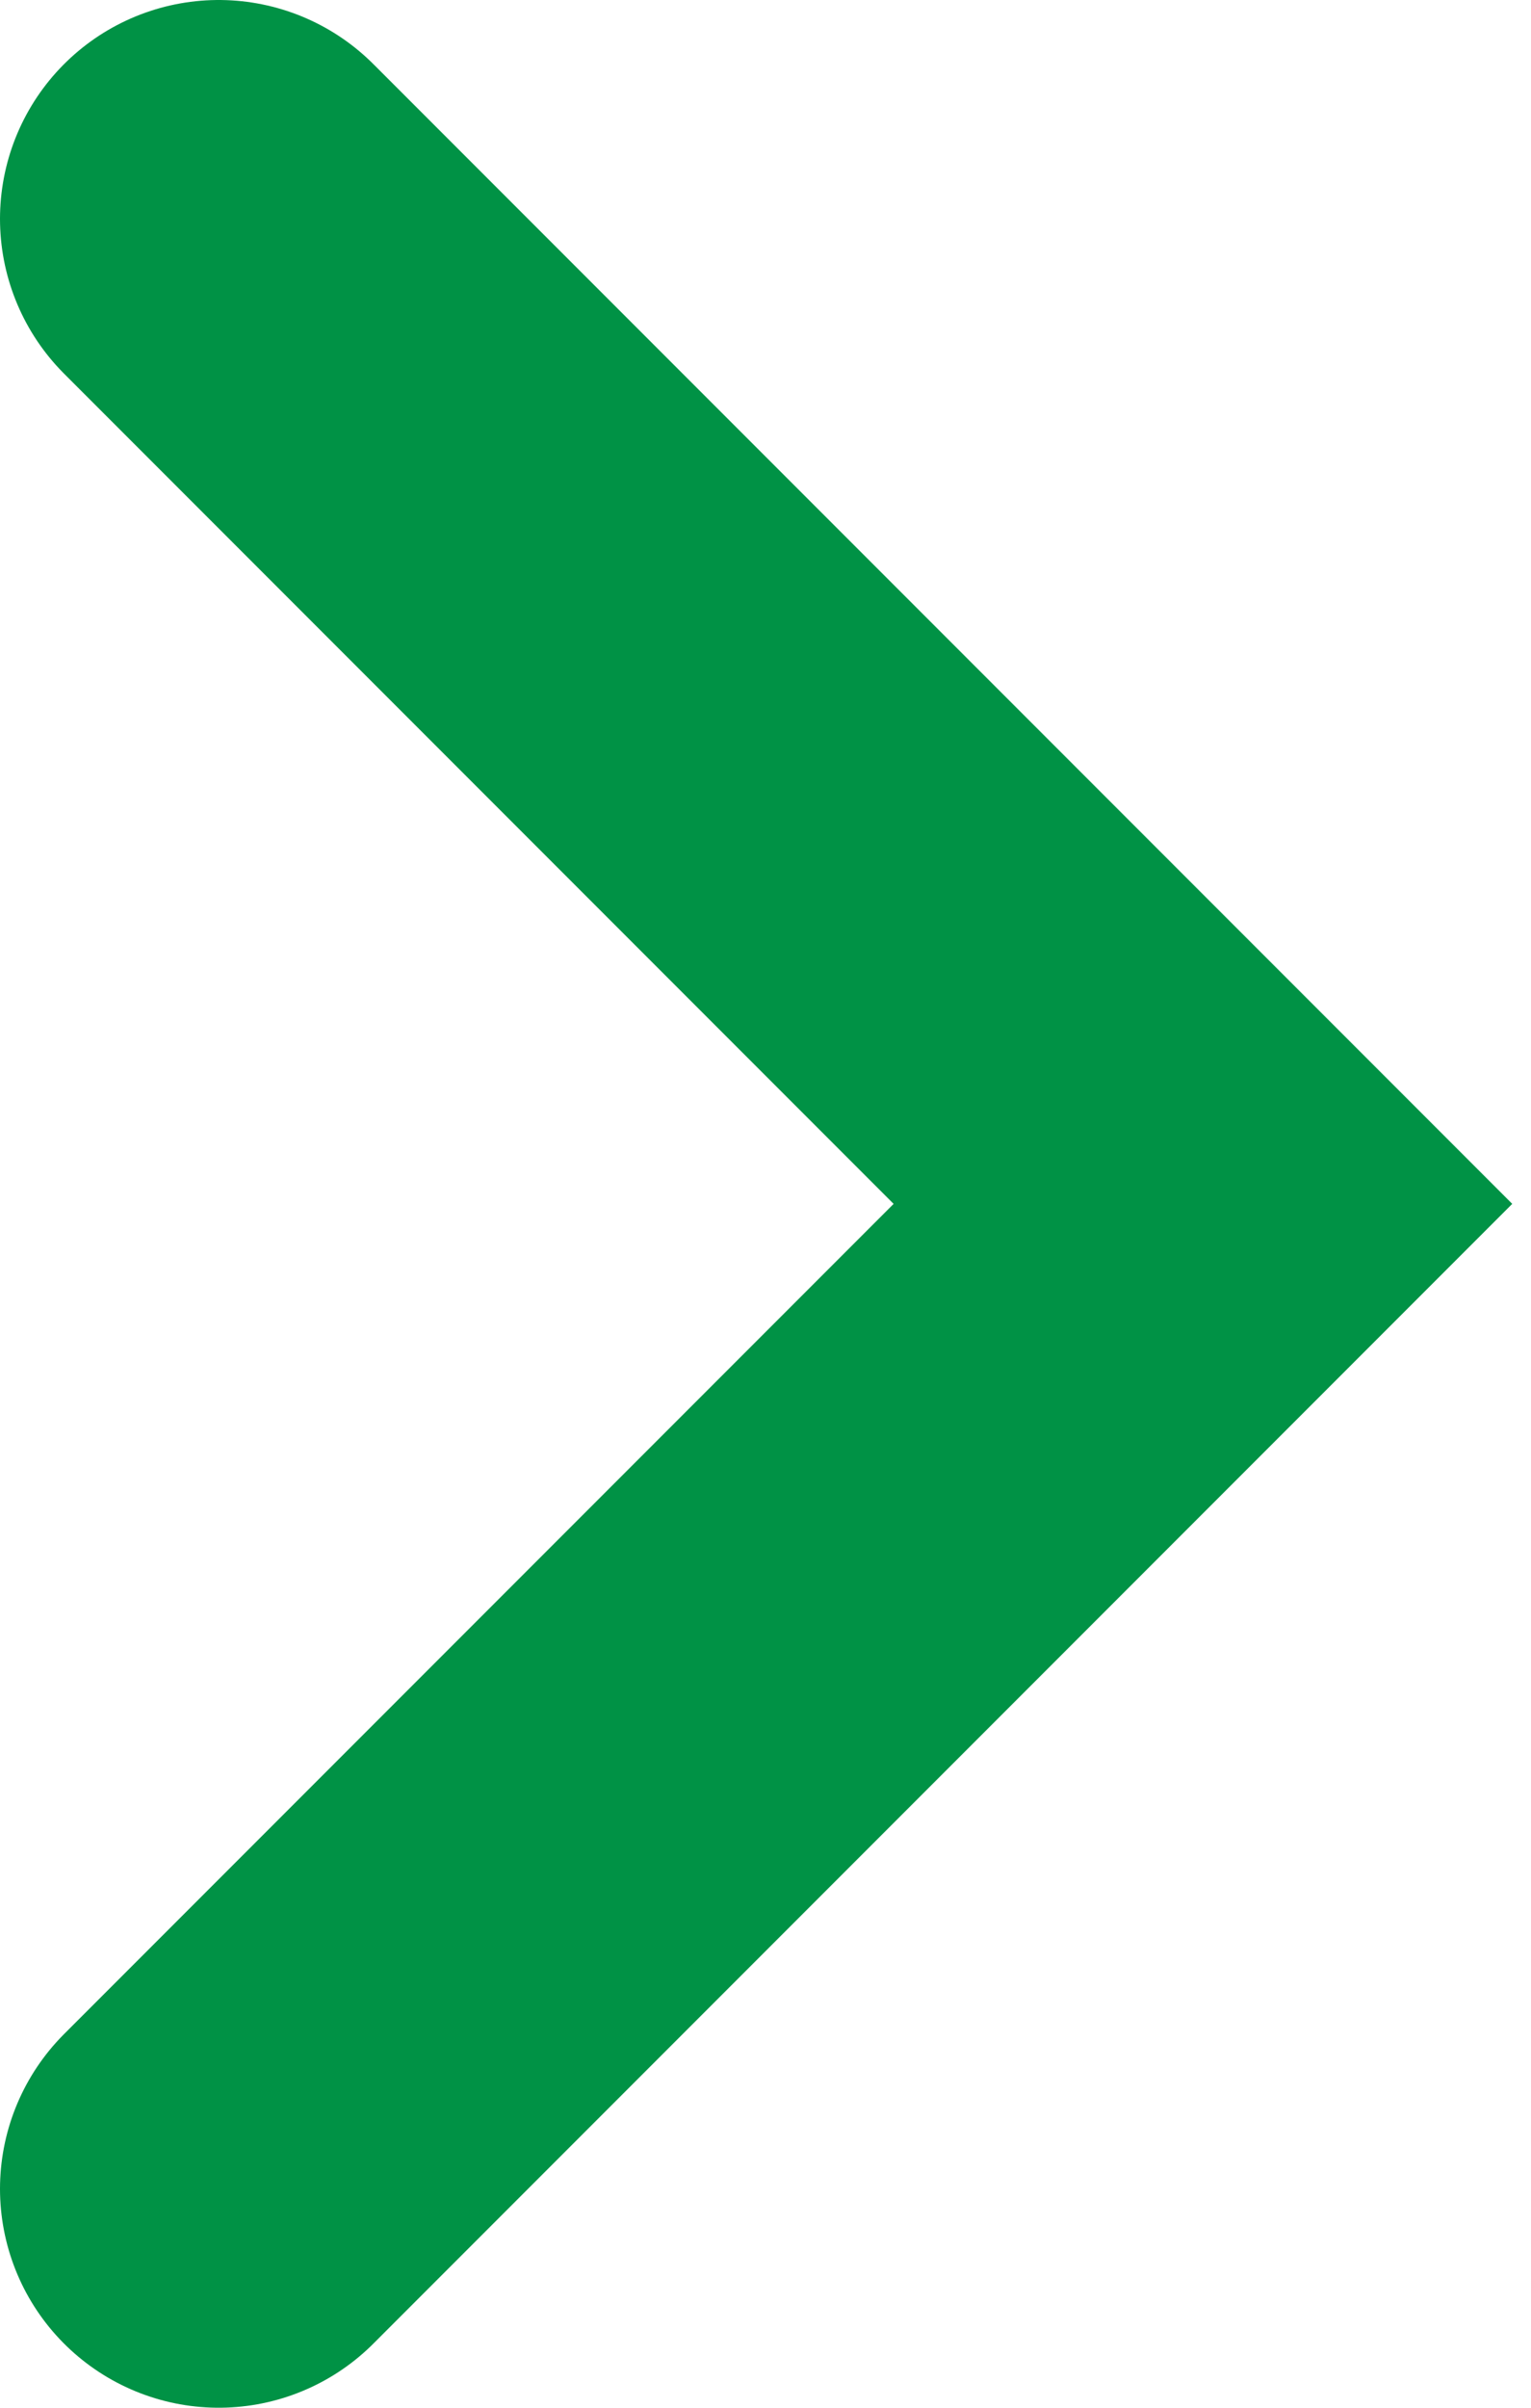
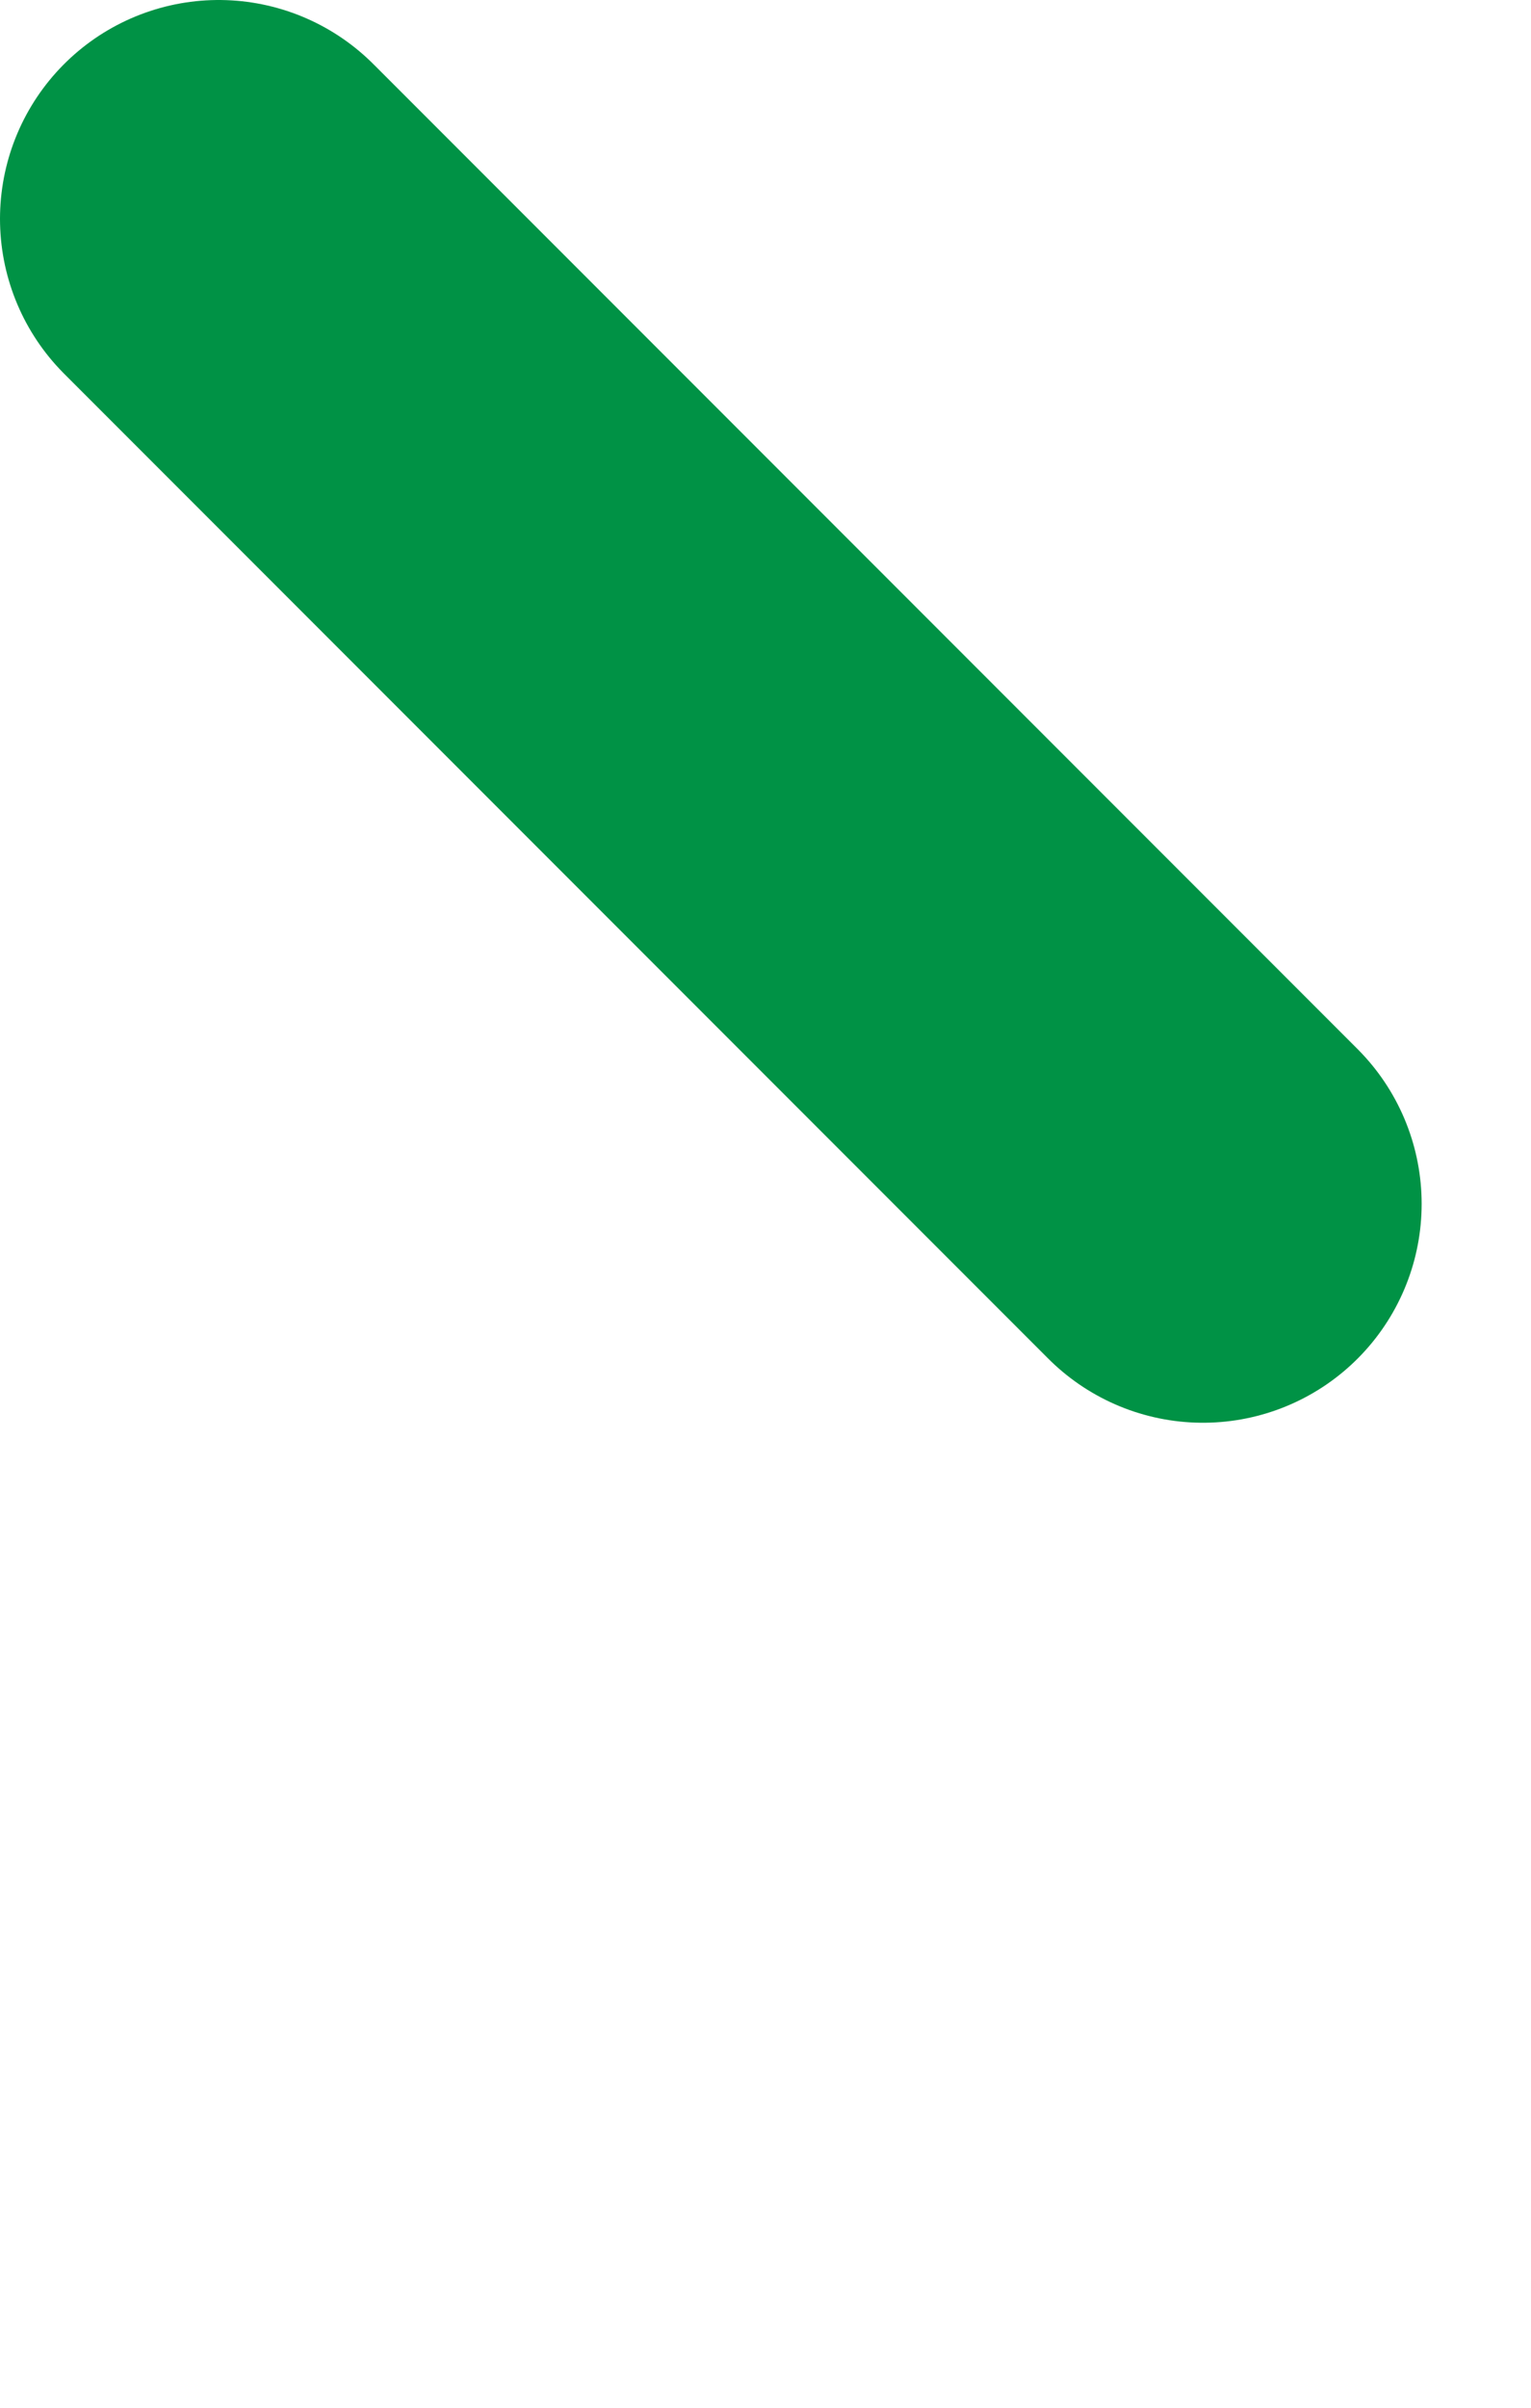
<svg xmlns="http://www.w3.org/2000/svg" width="7" height="11" viewBox="0 0 7 11" fill="none">
-   <path d="M1 1L5.5 5.5L1 10" stroke="#009245" stroke-width="2" stroke-linecap="round" />
+   <path d="M1 1L5.5 5.5" stroke="#009245" stroke-width="2" stroke-linecap="round" />
</svg>